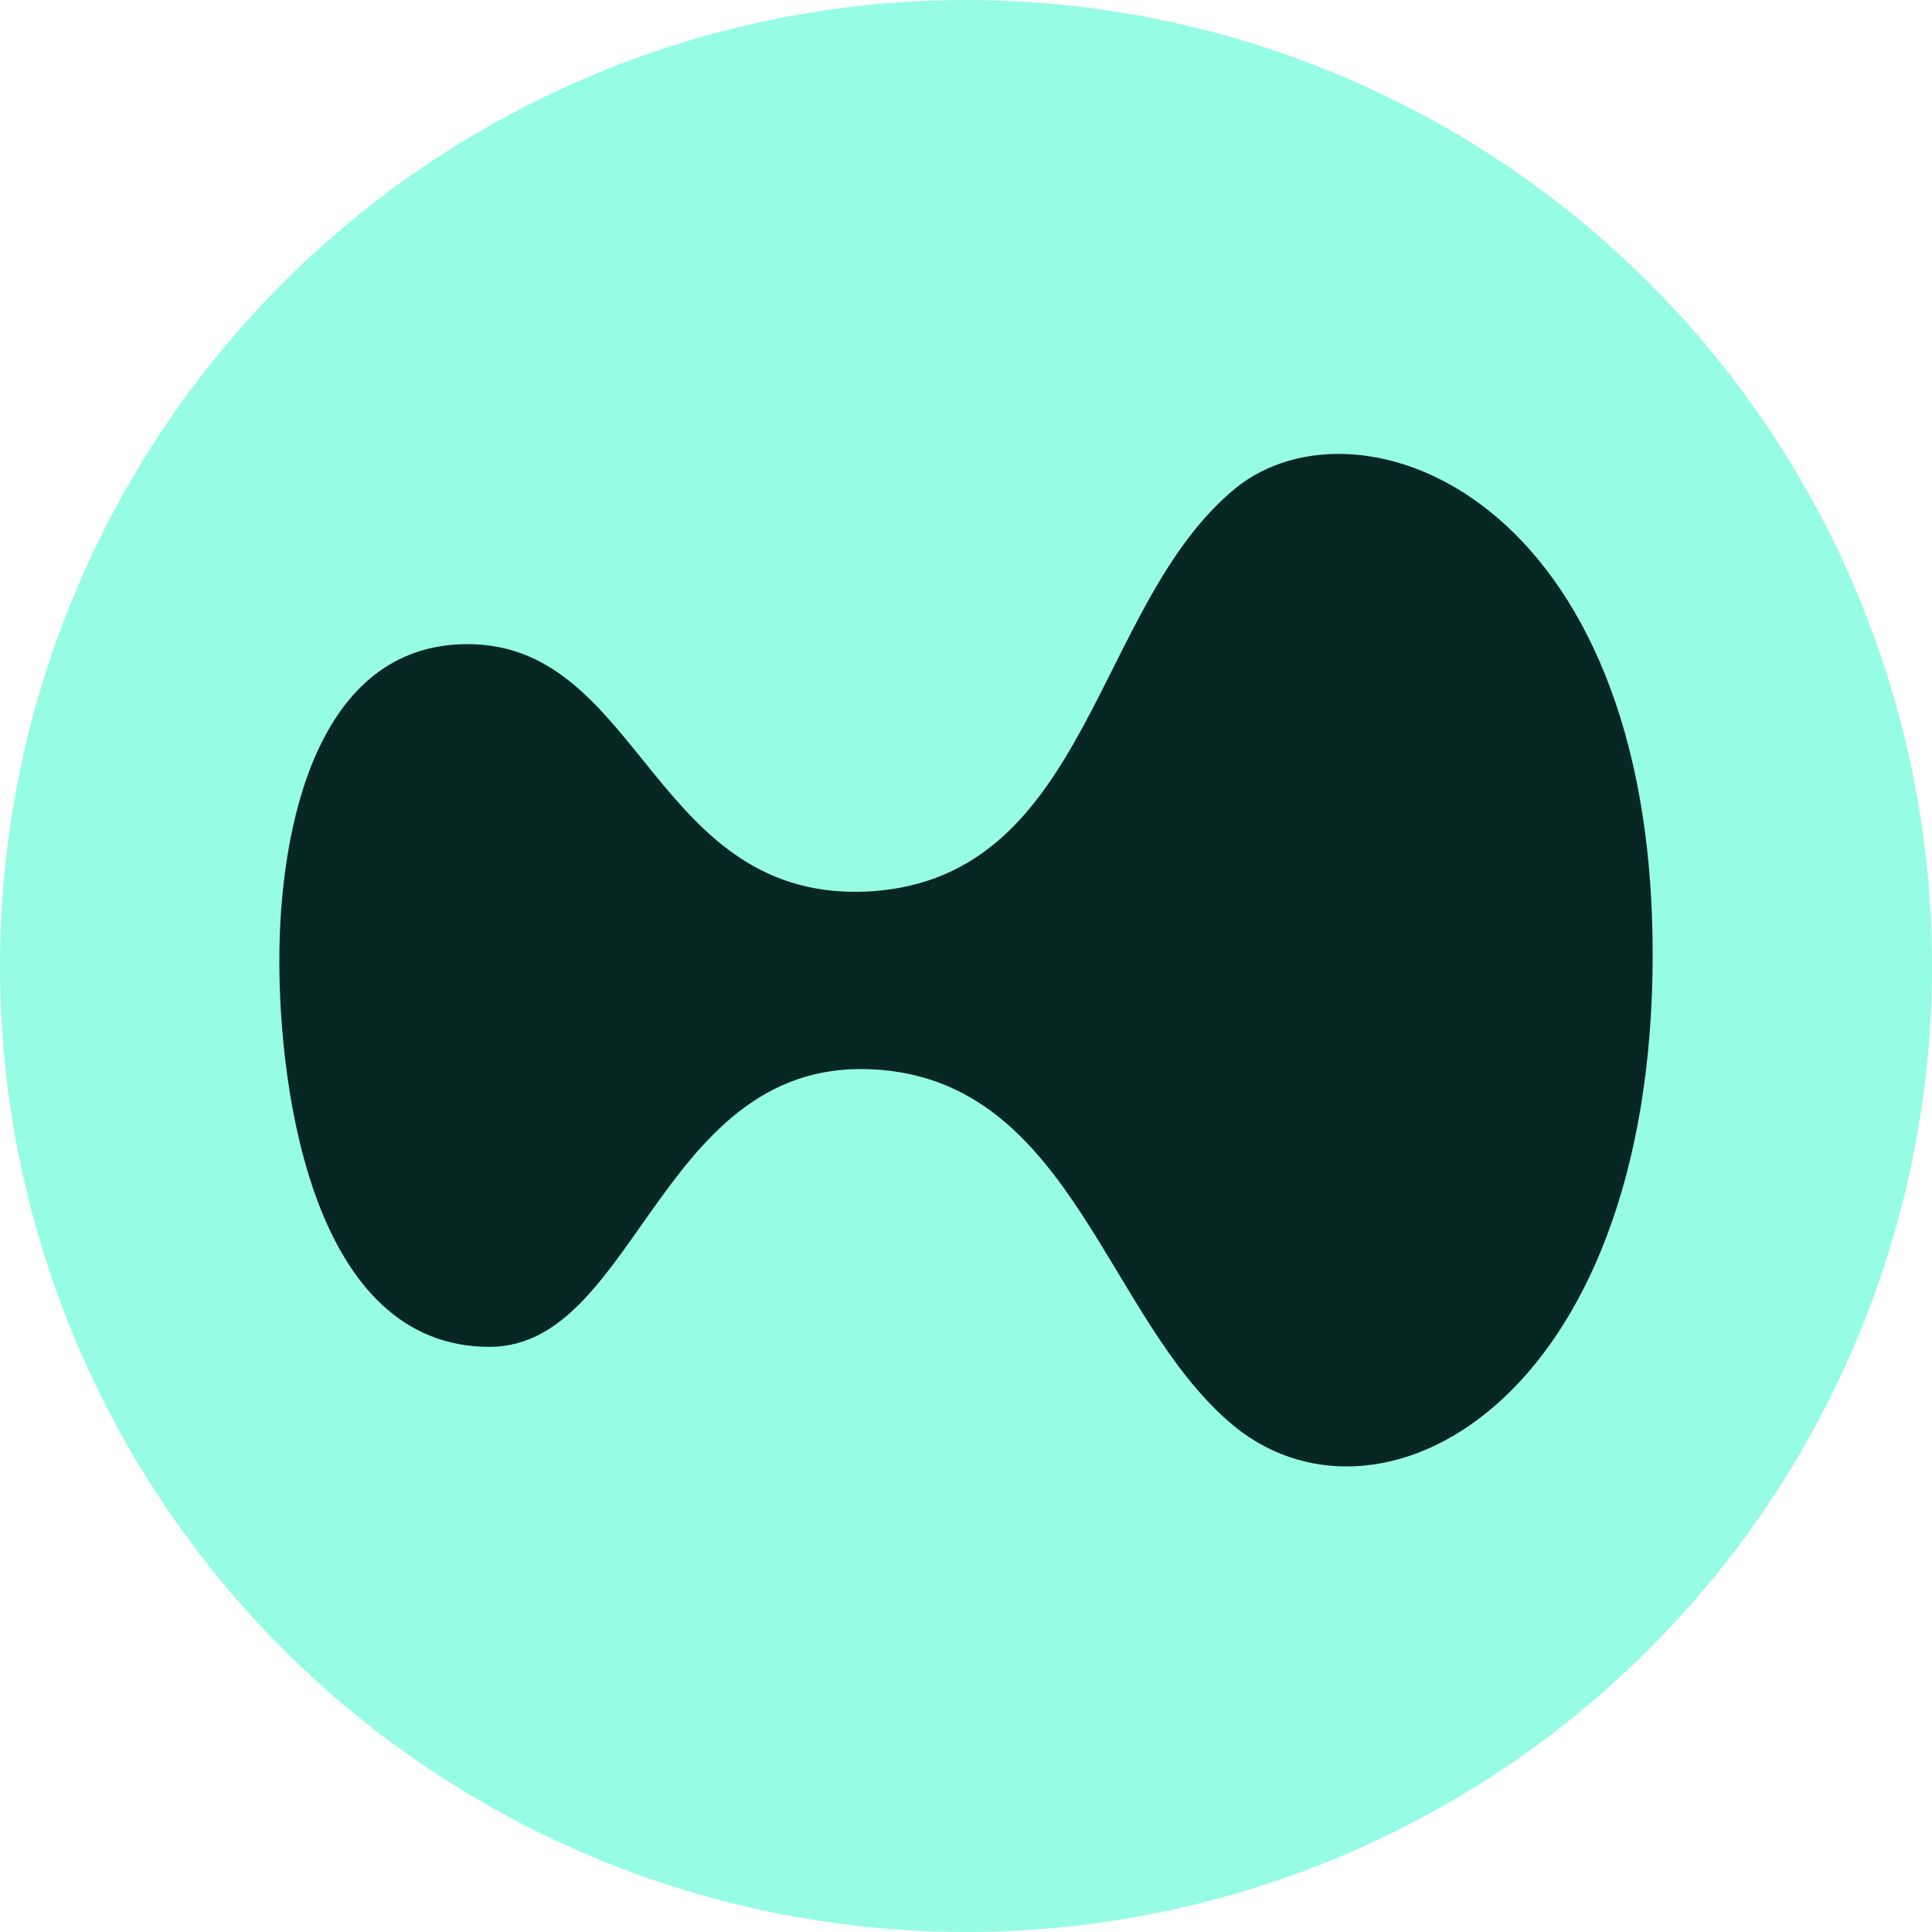
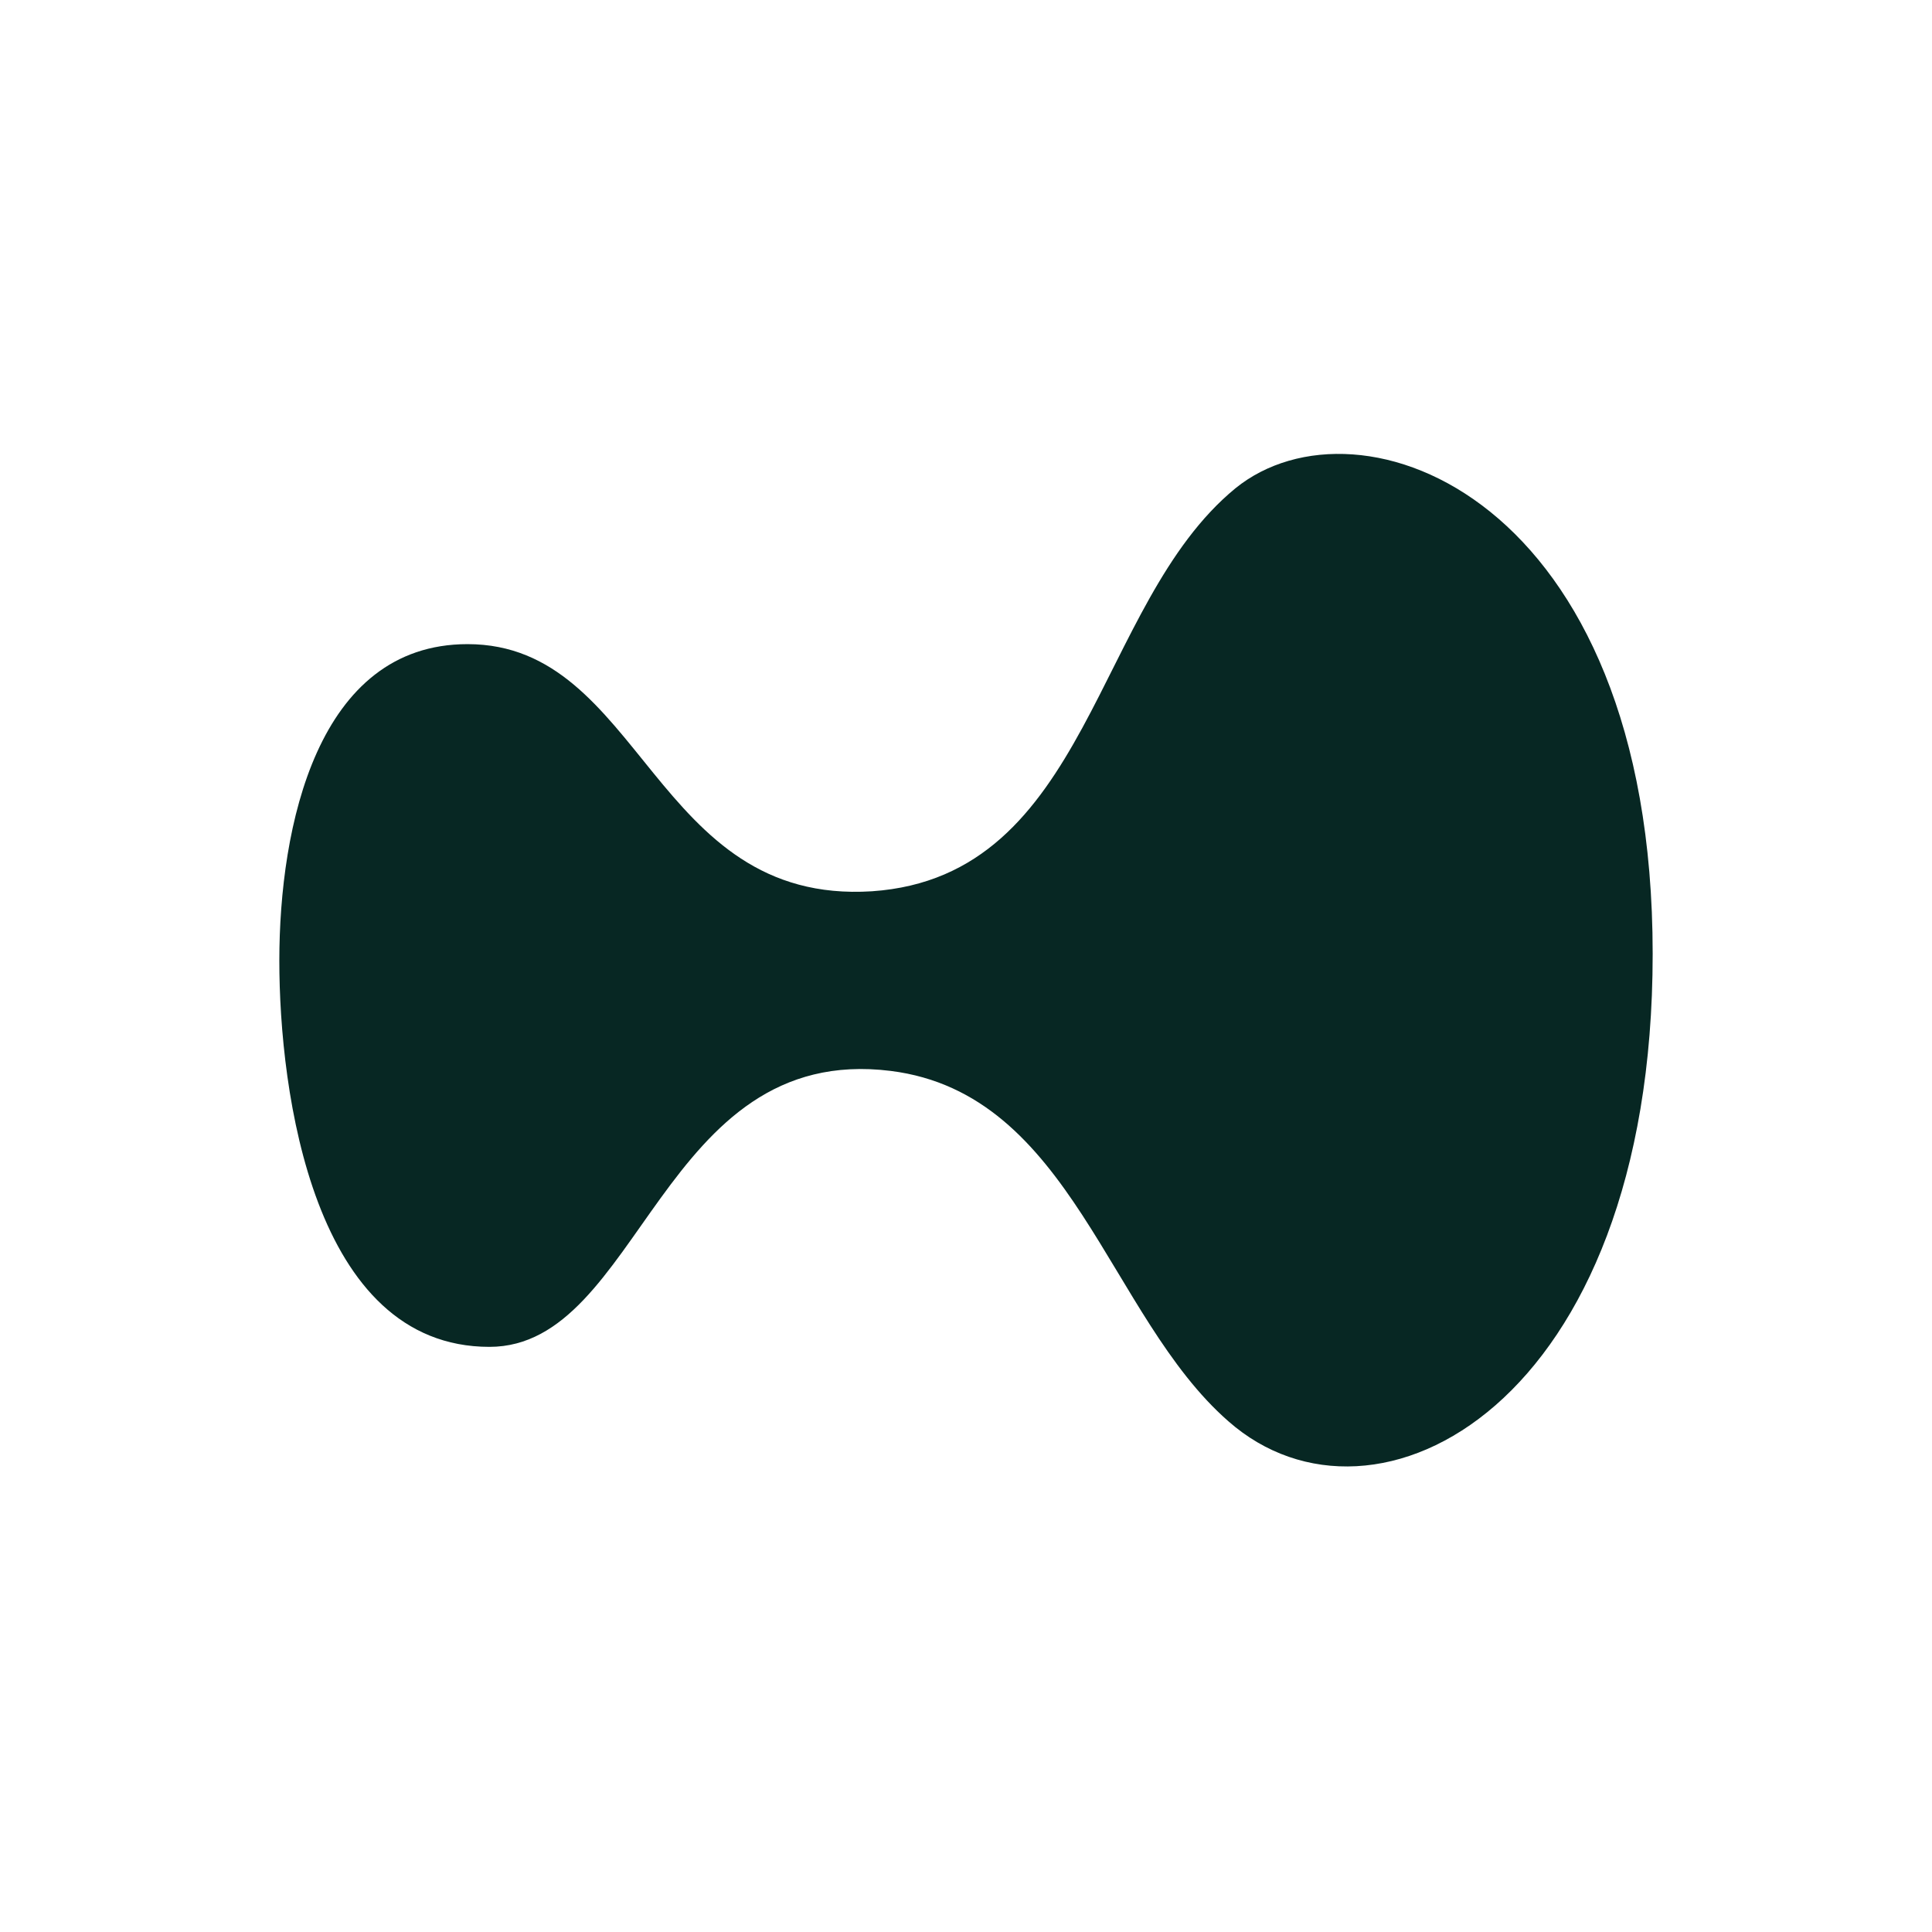
<svg xmlns="http://www.w3.org/2000/svg" width="166" height="166" viewBox="0 0 166 166" fill="none">
-   <circle cx="83" cy="83" r="83" fill="#97FCE4" />
  <path d="M142 81.953C142 120.755 118.126 133.206 105.548 122.12C95.194 113.08 92.113 93.977 76.54 92.016C56.773 89.543 55.062 115.724 42.055 115.724C26.909 115.724 24 93.807 24 82.55C24 71.037 27.252 55.345 40.173 55.345C55.233 55.345 56.089 77.774 74.914 76.58C93.653 75.301 93.996 51.934 106.147 41.956C116.757 33.343 142 42.639 142 81.953Z" fill="#072723" />
</svg>